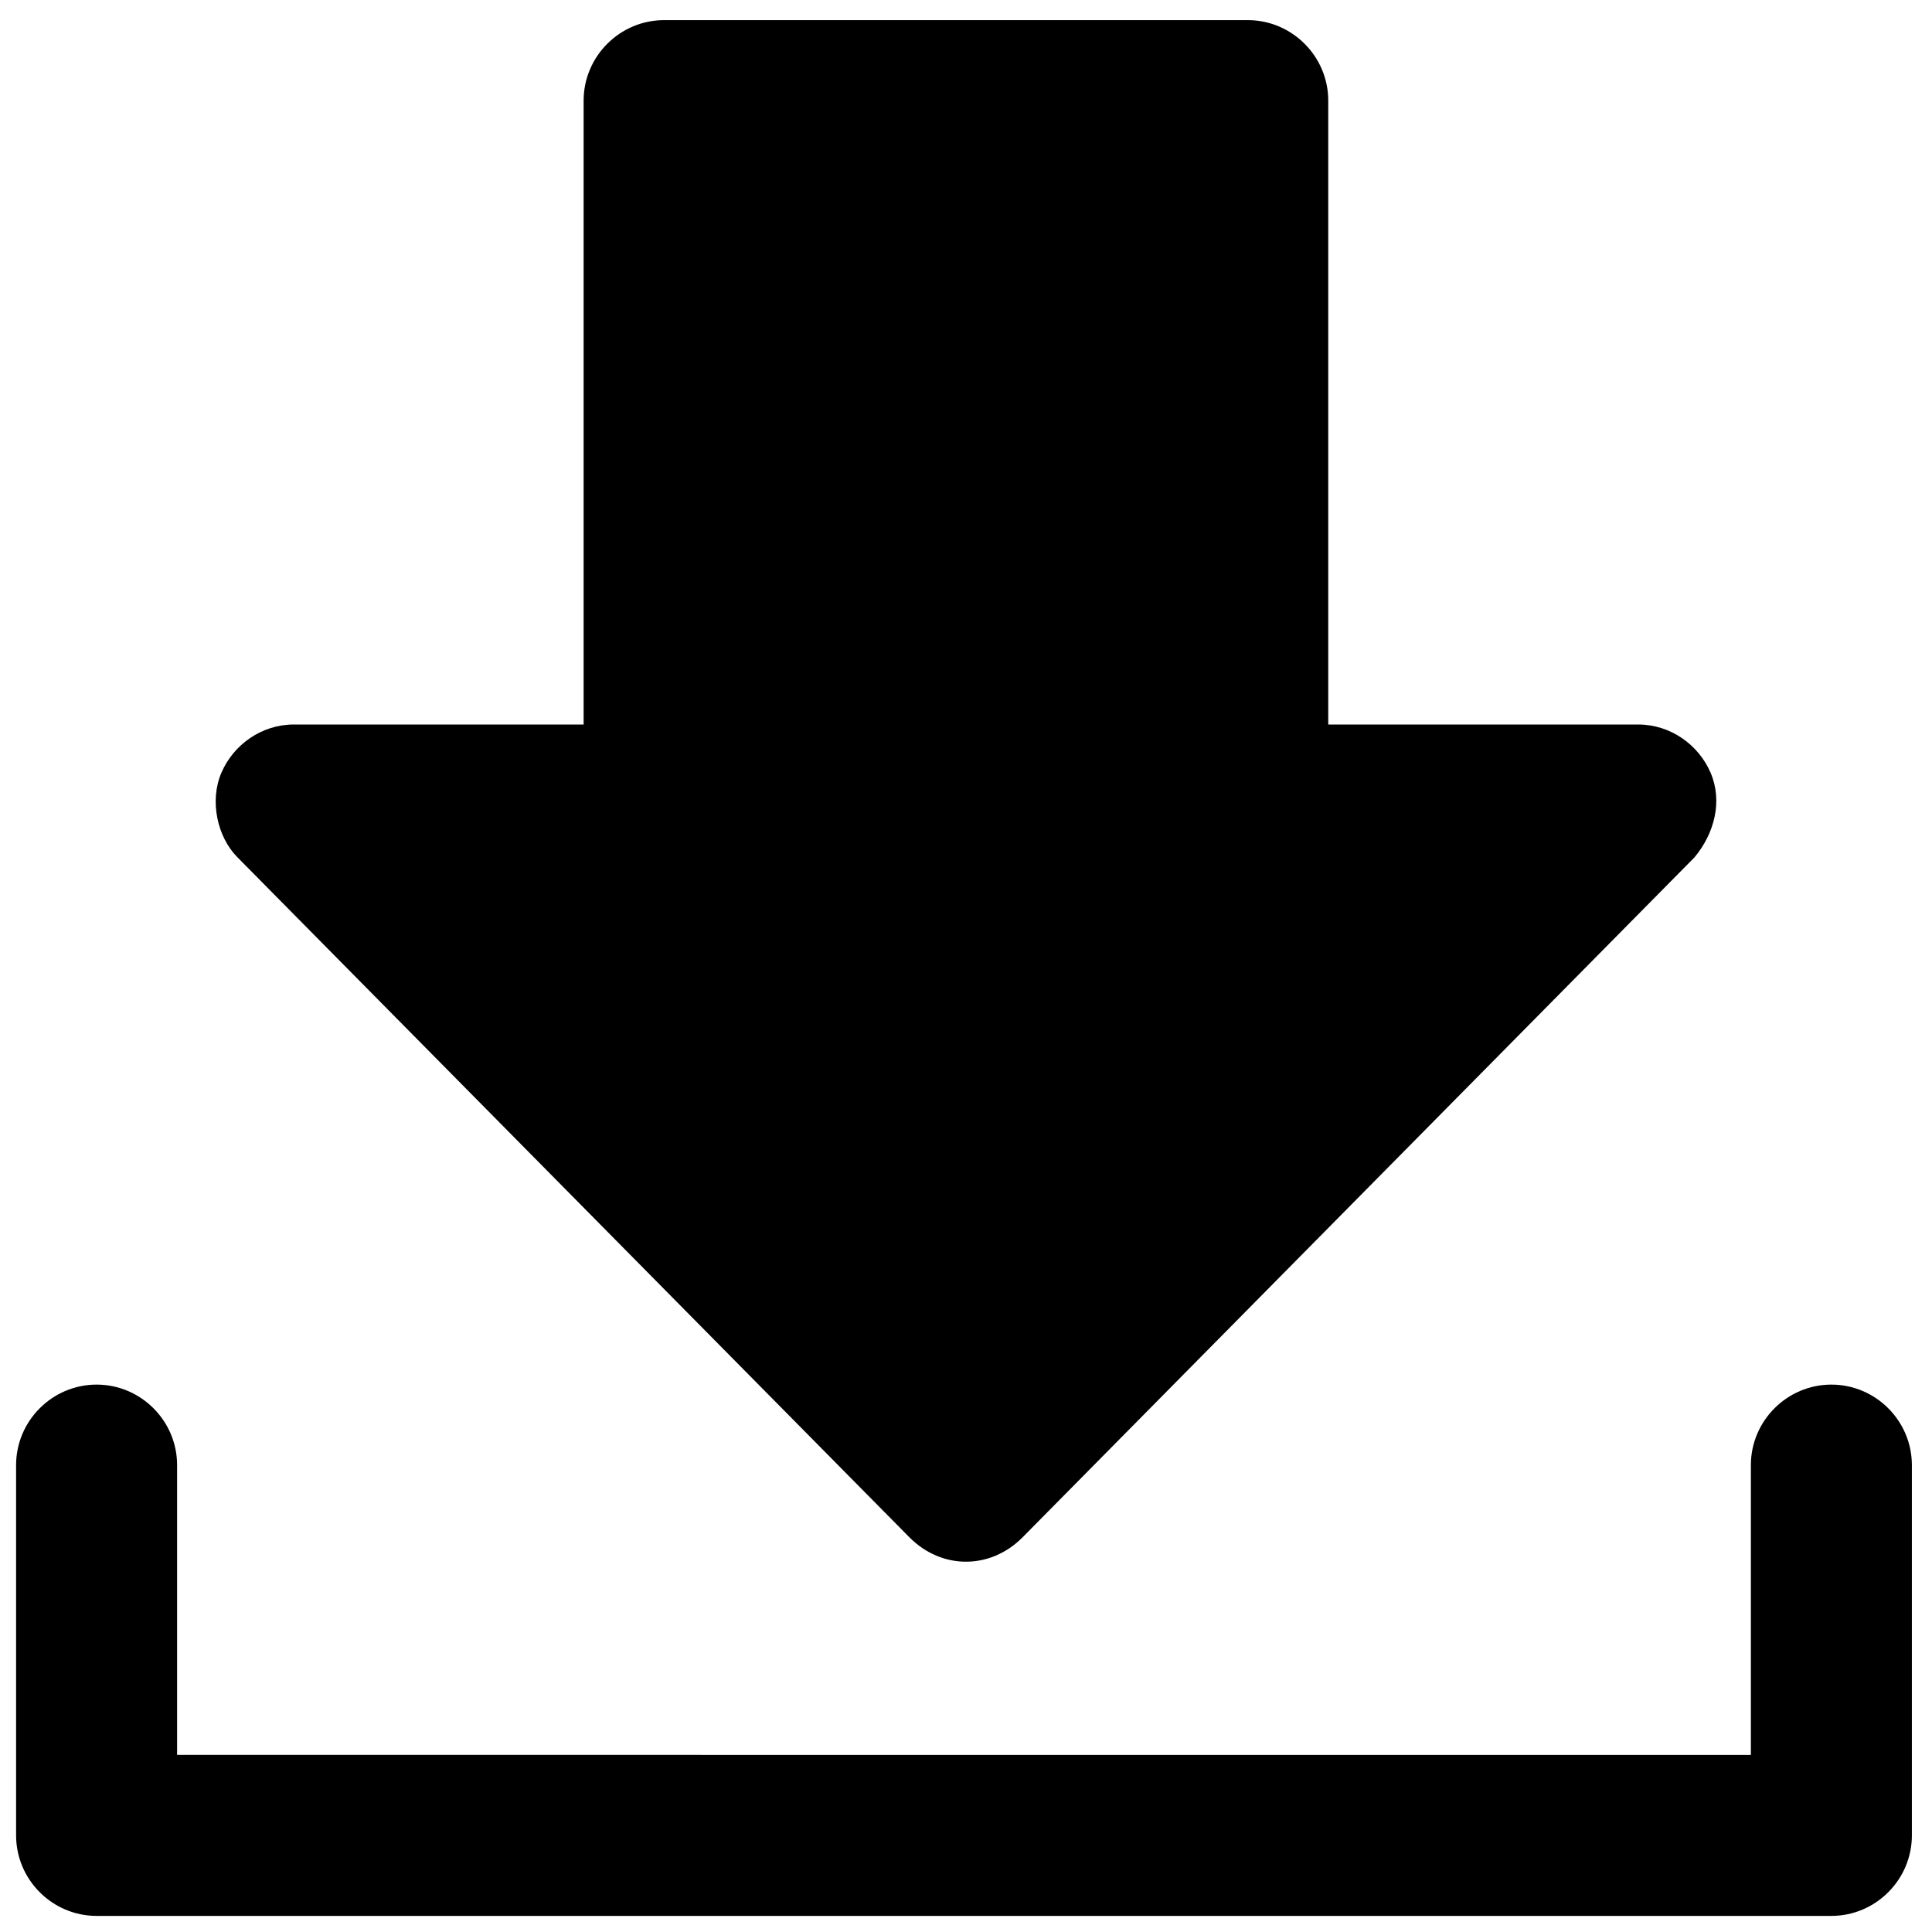
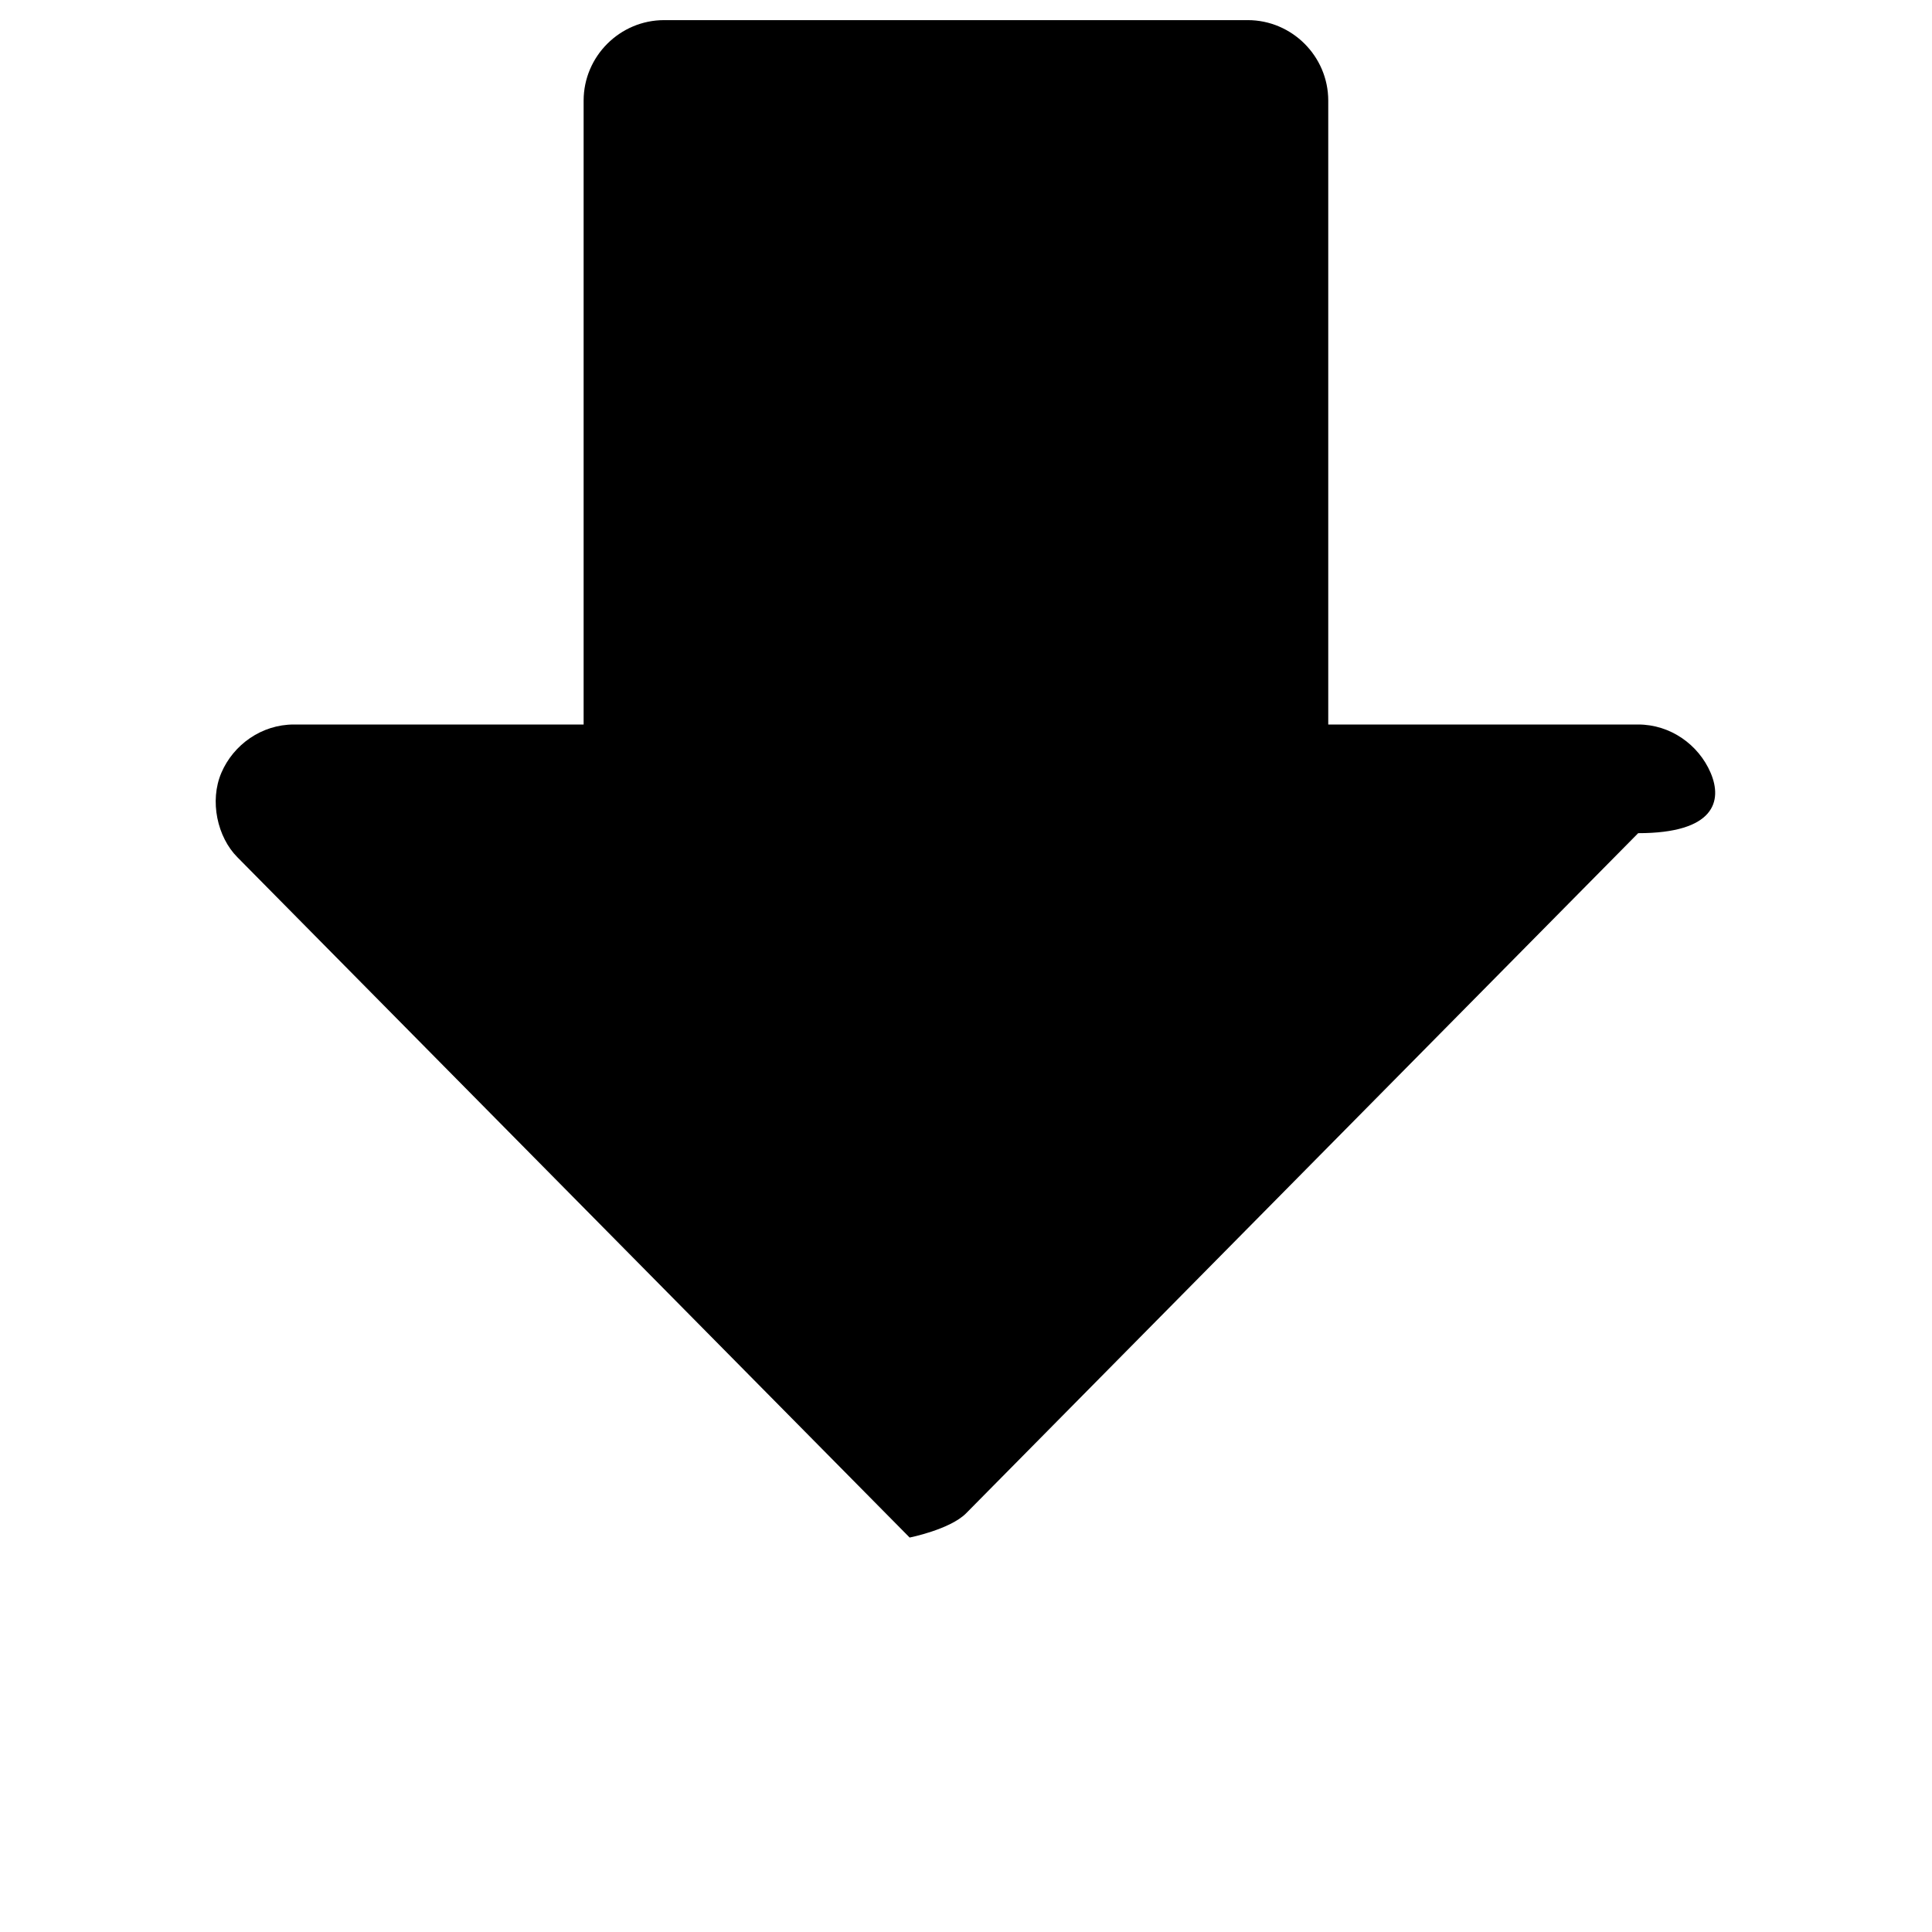
<svg xmlns="http://www.w3.org/2000/svg" version="1.1" id="Layer_1" x="0px" y="0px" viewBox="0 0 48 48" style="enable-background:new 0 0 48 48;" xml:space="preserve">
  <style type="text/css">
	.st0{stroke:#000000;stroke-width:4;stroke-linecap:round;stroke-linejoin:round;stroke-miterlimit:10;}
</style>
  <g>
-     <path d="M42.5,19.2c-0.3-0.7-1-1.2-1.8-1.2H33V2.5c0-1.1-0.9-2-2-2H16.5c-1.1,0-2,0.9-2,2V18H7.3c-0.8,0-1.5,0.5-1.8,1.2   s-0.1,1.6,0.4,2.1l16.7,16.9c0.4,0.4,0.9,0.6,1.4,0.6s1-0.2,1.4-0.6l16.7-16.9C42.6,20.7,42.8,19.9,42.5,19.2z" />
-     <path d="M45.5,34.4c-1.1,0-2,0.9-2,2v7.2H4.4v-7.2c0-1.1-0.9-2-2-2s-2,0.9-2,2v9.2c0,1.1,0.9,2,2,2h43.1c1.1,0,2-0.9,2-2v-9.2   C47.5,35.3,46.6,34.4,45.5,34.4z" />
+     <path d="M42.5,19.2c-0.3-0.7-1-1.2-1.8-1.2H33V2.5c0-1.1-0.9-2-2-2H16.5c-1.1,0-2,0.9-2,2V18H7.3c-0.8,0-1.5,0.5-1.8,1.2   s-0.1,1.6,0.4,2.1l16.7,16.9s1-0.2,1.4-0.6l16.7-16.9C42.6,20.7,42.8,19.9,42.5,19.2z" />
  </g>
</svg>